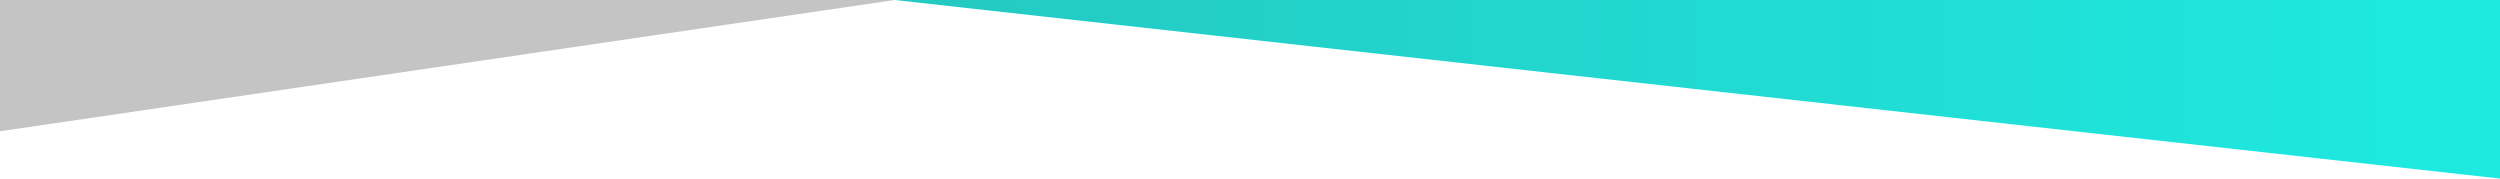
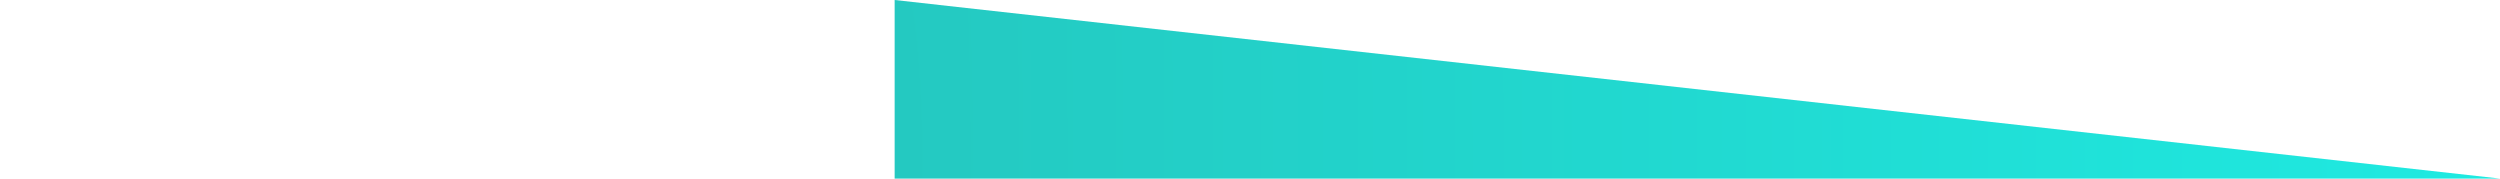
<svg xmlns="http://www.w3.org/2000/svg" width="1400" height="100" viewBox="0 0 1400 100" fill="none">
-   <rect width="1400" height="100" fill="white" />
-   <path d="M501 0L0 73.5V0H501Z" fill="#C4C4C4" />
-   <path d="M501 0L1400 100V0H501Z" fill="url(#paint0_radial)" />
+   <path d="M501 0L1400 100H501Z" fill="url(#paint0_radial)" />
  <defs>
    <radialGradient id="paint0_radial" cx="0" cy="0" r="1" gradientUnits="userSpaceOnUse" gradientTransform="translate(501 100) scale(899 8082.01)">
      <stop stop-color="#24C9C1" />
      <stop offset="1" stop-color="#1EEAE1" />
    </radialGradient>
  </defs>
</svg>